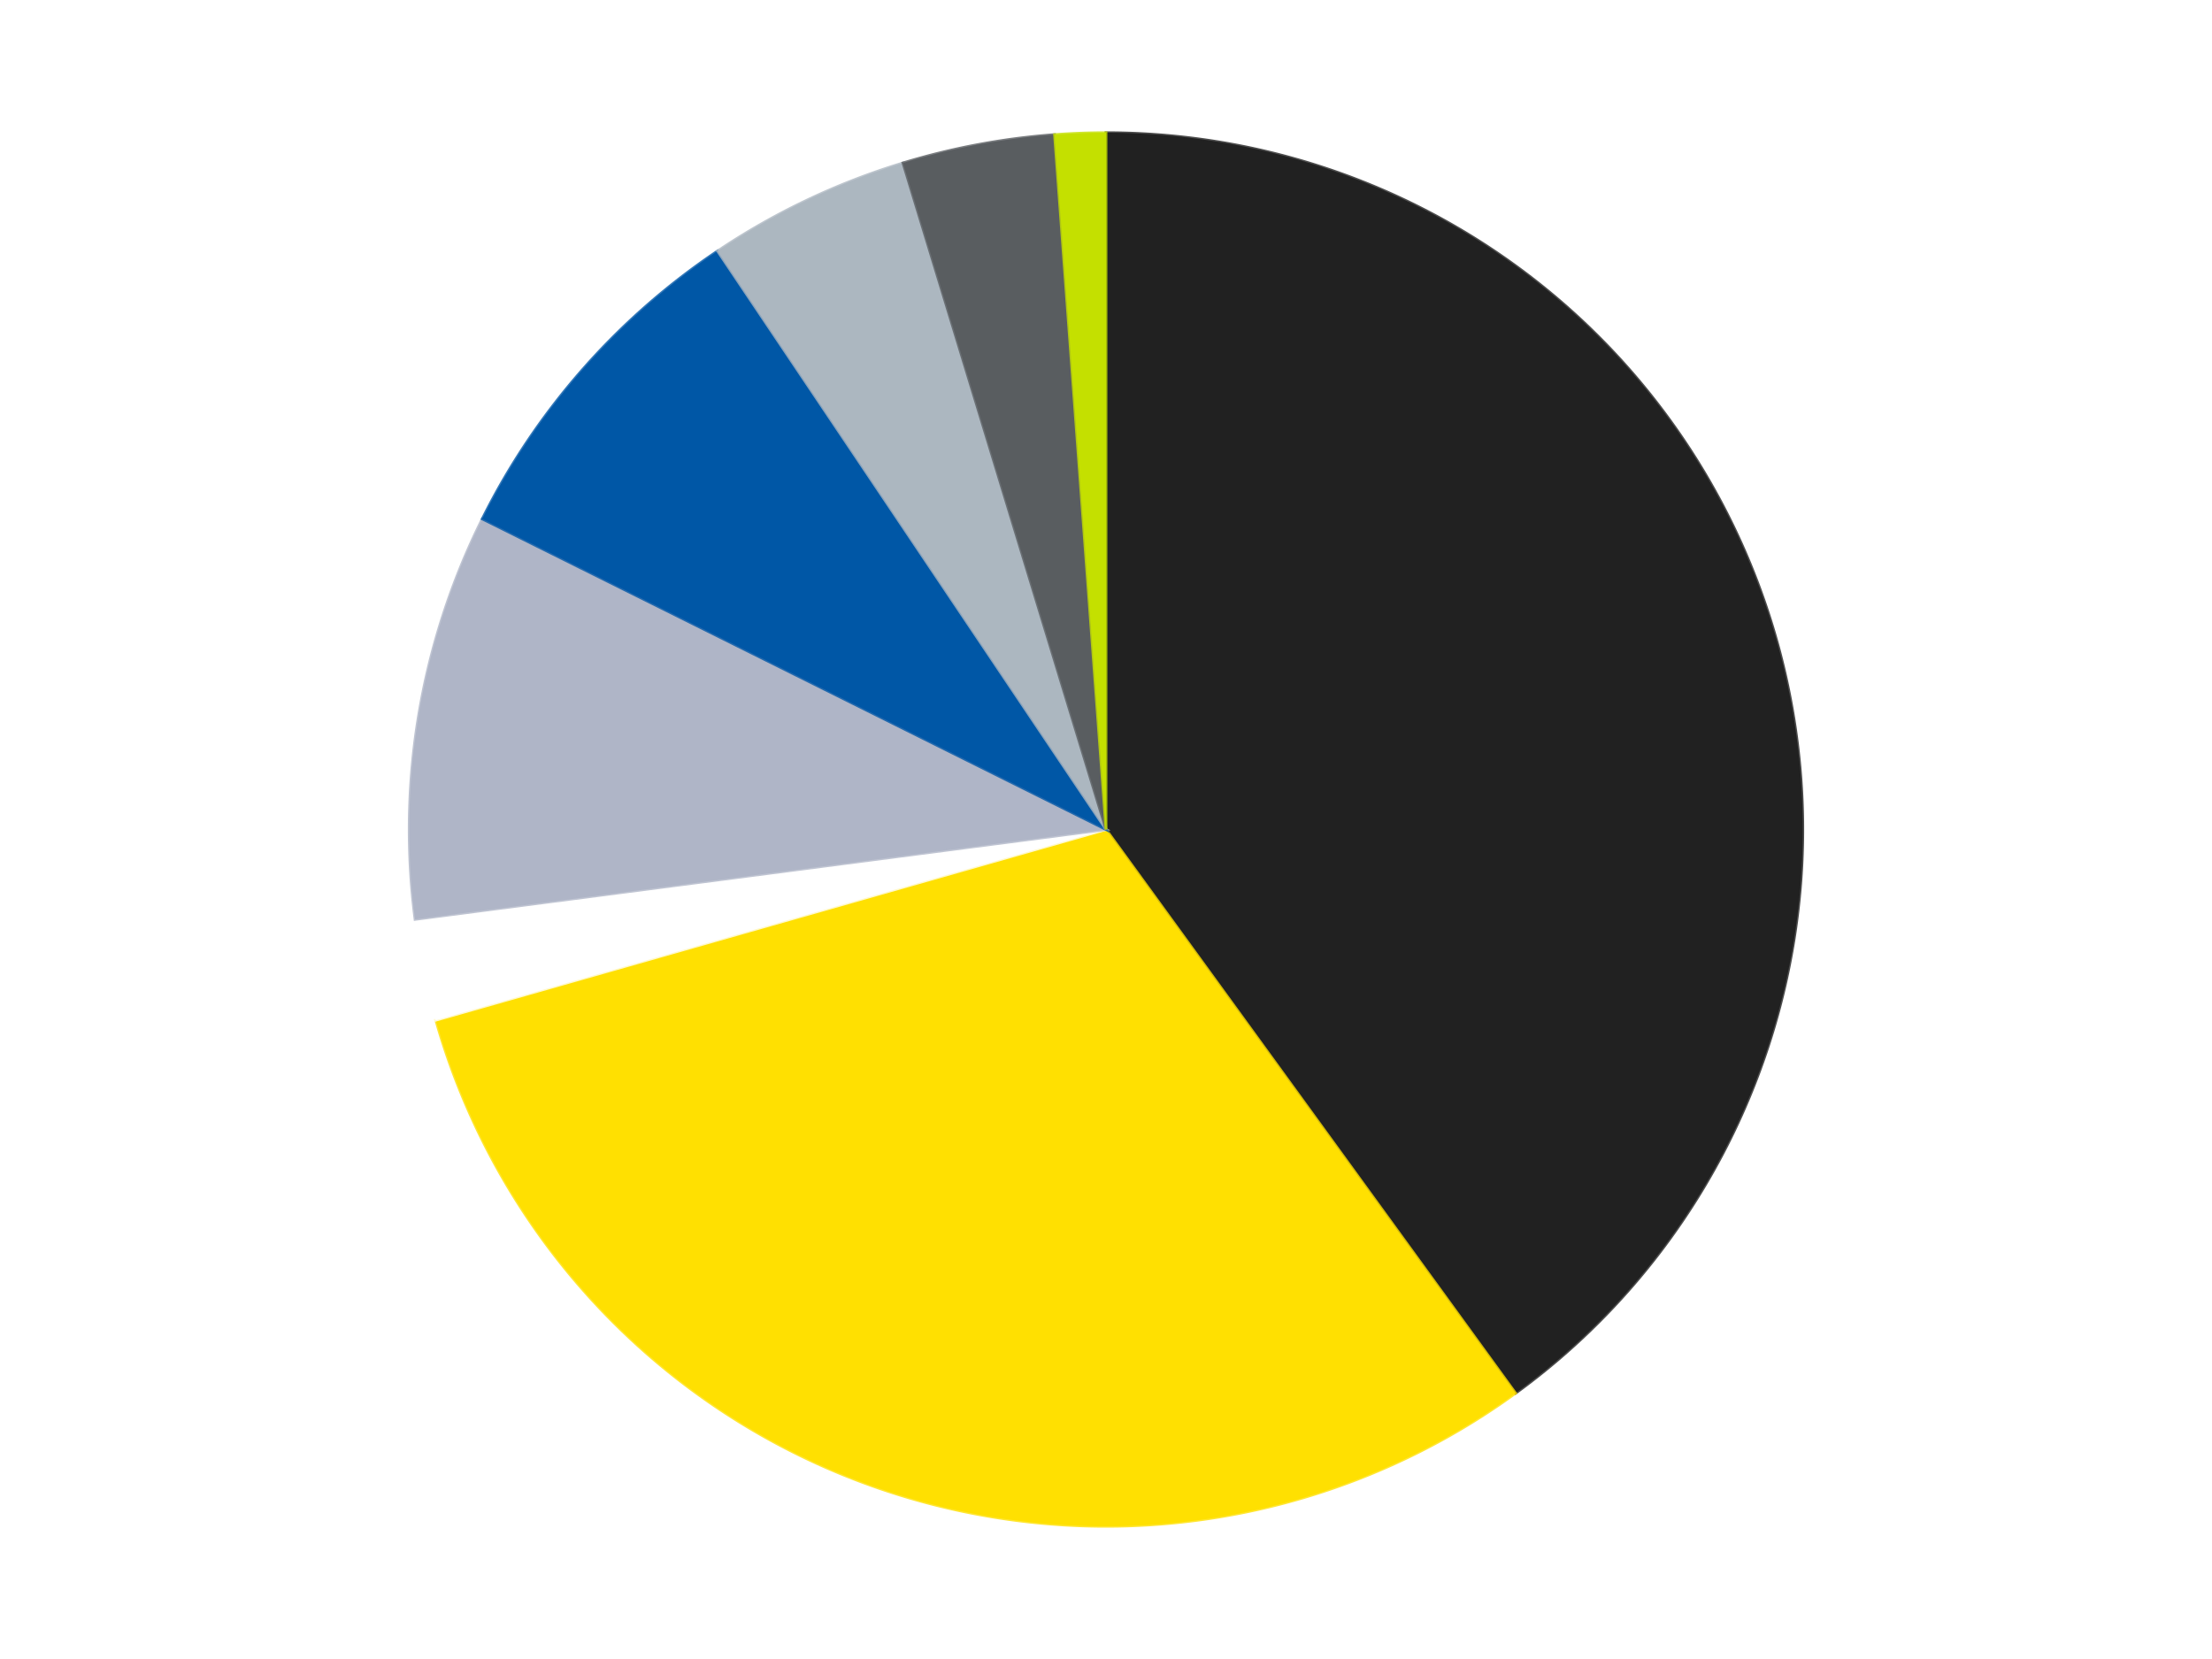
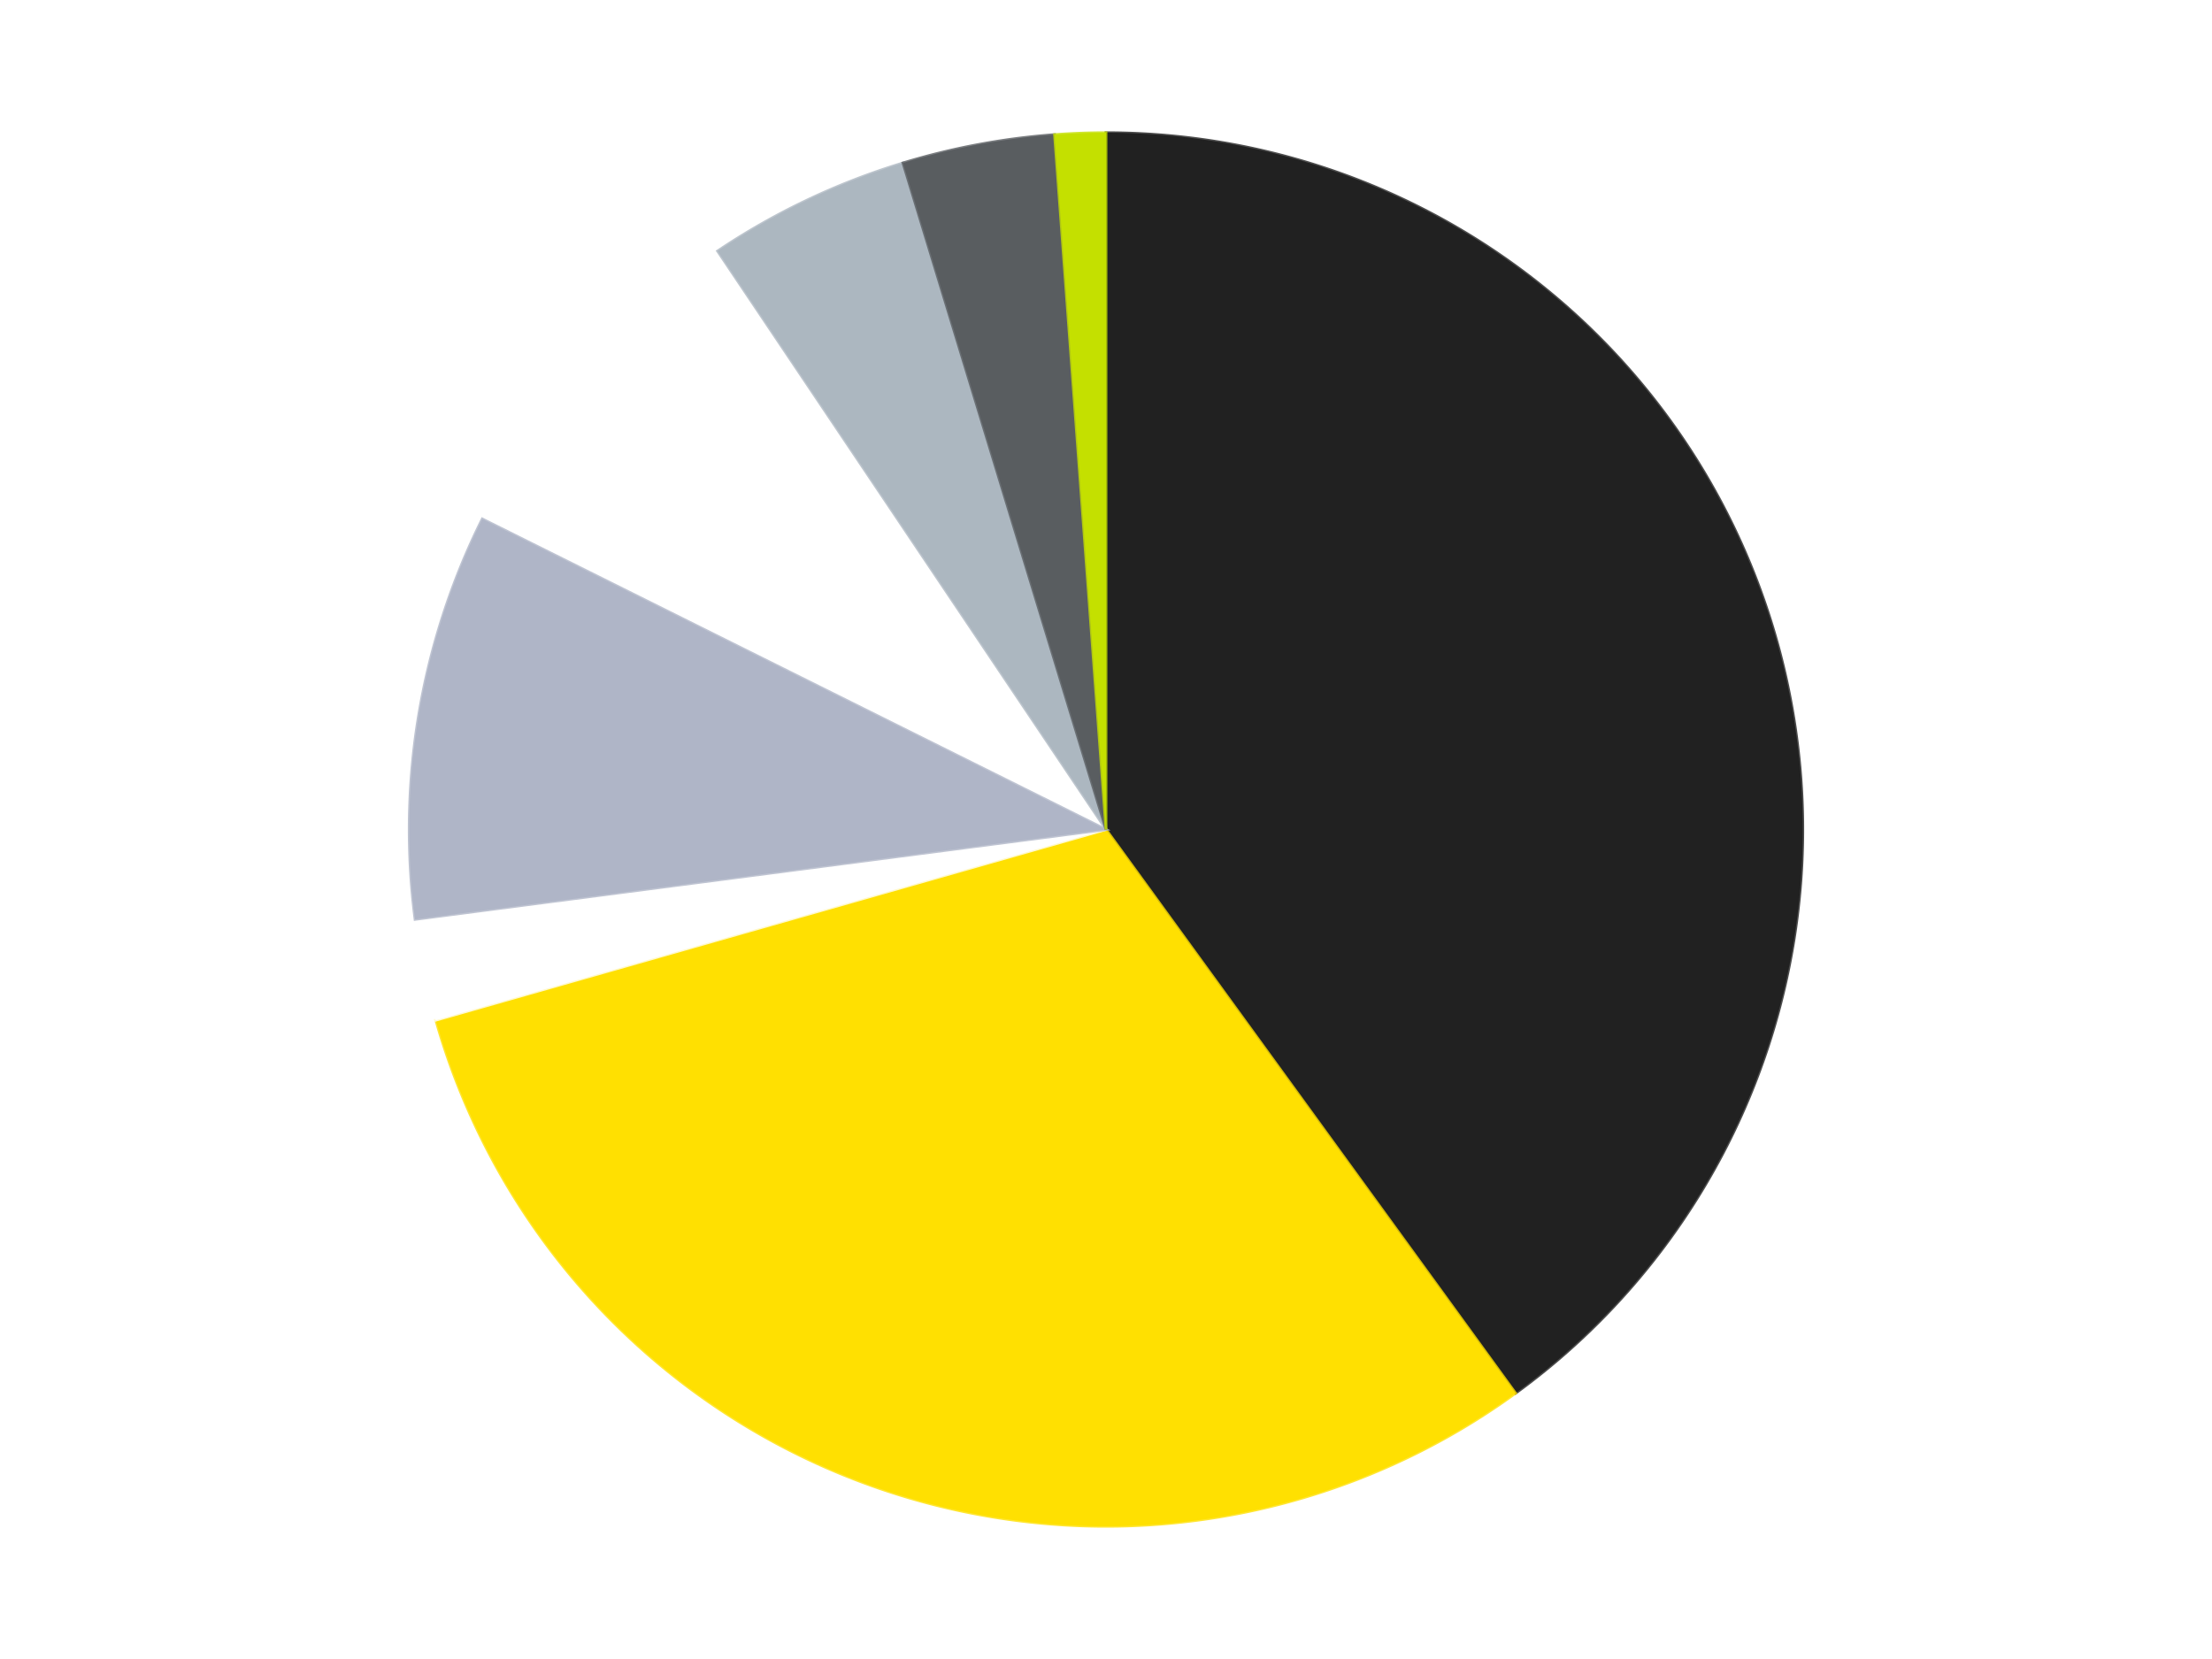
<svg xmlns="http://www.w3.org/2000/svg" xmlns:xlink="http://www.w3.org/1999/xlink" id="chart-77426b4f-2f56-440a-94c8-f8337975d7e8" class="pygal-chart" viewBox="0 0 800 600">
  <defs>
    <style type="text/css">#chart-77426b4f-2f56-440a-94c8-f8337975d7e8{-webkit-user-select:none;-webkit-font-smoothing:antialiased;font-family:Consolas,"Liberation Mono",Menlo,Courier,monospace}#chart-77426b4f-2f56-440a-94c8-f8337975d7e8 .title{font-family:Consolas,"Liberation Mono",Menlo,Courier,monospace;font-size:16px}#chart-77426b4f-2f56-440a-94c8-f8337975d7e8 .legends .legend text{font-family:Consolas,"Liberation Mono",Menlo,Courier,monospace;font-size:14px}#chart-77426b4f-2f56-440a-94c8-f8337975d7e8 .axis text{font-family:Consolas,"Liberation Mono",Menlo,Courier,monospace;font-size:10px}#chart-77426b4f-2f56-440a-94c8-f8337975d7e8 .axis text.major{font-family:Consolas,"Liberation Mono",Menlo,Courier,monospace;font-size:10px}#chart-77426b4f-2f56-440a-94c8-f8337975d7e8 .text-overlay text.value{font-family:Consolas,"Liberation Mono",Menlo,Courier,monospace;font-size:16px}#chart-77426b4f-2f56-440a-94c8-f8337975d7e8 .text-overlay text.label{font-family:Consolas,"Liberation Mono",Menlo,Courier,monospace;font-size:10px}#chart-77426b4f-2f56-440a-94c8-f8337975d7e8 .tooltip{font-family:Consolas,"Liberation Mono",Menlo,Courier,monospace;font-size:14px}#chart-77426b4f-2f56-440a-94c8-f8337975d7e8 text.no_data{font-family:Consolas,"Liberation Mono",Menlo,Courier,monospace;font-size:64px}
#chart-77426b4f-2f56-440a-94c8-f8337975d7e8{background-color:transparent}#chart-77426b4f-2f56-440a-94c8-f8337975d7e8 path,#chart-77426b4f-2f56-440a-94c8-f8337975d7e8 line,#chart-77426b4f-2f56-440a-94c8-f8337975d7e8 rect,#chart-77426b4f-2f56-440a-94c8-f8337975d7e8 circle{-webkit-transition:150ms;-moz-transition:150ms;transition:150ms}#chart-77426b4f-2f56-440a-94c8-f8337975d7e8 .graph &gt; .background{fill:transparent}#chart-77426b4f-2f56-440a-94c8-f8337975d7e8 .plot &gt; .background{fill:transparent}#chart-77426b4f-2f56-440a-94c8-f8337975d7e8 .graph{fill:rgba(0,0,0,.87)}#chart-77426b4f-2f56-440a-94c8-f8337975d7e8 text.no_data{fill:rgba(0,0,0,1)}#chart-77426b4f-2f56-440a-94c8-f8337975d7e8 .title{fill:rgba(0,0,0,1)}#chart-77426b4f-2f56-440a-94c8-f8337975d7e8 .legends .legend text{fill:rgba(0,0,0,.87)}#chart-77426b4f-2f56-440a-94c8-f8337975d7e8 .legends .legend:hover text{fill:rgba(0,0,0,1)}#chart-77426b4f-2f56-440a-94c8-f8337975d7e8 .axis .line{stroke:rgba(0,0,0,1)}#chart-77426b4f-2f56-440a-94c8-f8337975d7e8 .axis .guide.line{stroke:rgba(0,0,0,.54)}#chart-77426b4f-2f56-440a-94c8-f8337975d7e8 .axis .major.line{stroke:rgba(0,0,0,.87)}#chart-77426b4f-2f56-440a-94c8-f8337975d7e8 .axis text.major{fill:rgba(0,0,0,1)}#chart-77426b4f-2f56-440a-94c8-f8337975d7e8 .axis.y .guides:hover .guide.line,#chart-77426b4f-2f56-440a-94c8-f8337975d7e8 .line-graph .axis.x .guides:hover .guide.line,#chart-77426b4f-2f56-440a-94c8-f8337975d7e8 .stackedline-graph .axis.x .guides:hover .guide.line,#chart-77426b4f-2f56-440a-94c8-f8337975d7e8 .xy-graph .axis.x .guides:hover .guide.line{stroke:rgba(0,0,0,1)}#chart-77426b4f-2f56-440a-94c8-f8337975d7e8 .axis .guides:hover text{fill:rgba(0,0,0,1)}#chart-77426b4f-2f56-440a-94c8-f8337975d7e8 .reactive{fill-opacity:1.0;stroke-opacity:.8;stroke-width:1}#chart-77426b4f-2f56-440a-94c8-f8337975d7e8 .ci{stroke:rgba(0,0,0,.87)}#chart-77426b4f-2f56-440a-94c8-f8337975d7e8 .reactive.active,#chart-77426b4f-2f56-440a-94c8-f8337975d7e8 .active .reactive{fill-opacity:0.6;stroke-opacity:.9;stroke-width:4}#chart-77426b4f-2f56-440a-94c8-f8337975d7e8 .ci .reactive.active{stroke-width:1.5}#chart-77426b4f-2f56-440a-94c8-f8337975d7e8 .series text{fill:rgba(0,0,0,1)}#chart-77426b4f-2f56-440a-94c8-f8337975d7e8 .tooltip rect{fill:transparent;stroke:rgba(0,0,0,1);-webkit-transition:opacity 150ms;-moz-transition:opacity 150ms;transition:opacity 150ms}#chart-77426b4f-2f56-440a-94c8-f8337975d7e8 .tooltip .label{fill:rgba(0,0,0,.87)}#chart-77426b4f-2f56-440a-94c8-f8337975d7e8 .tooltip .label{fill:rgba(0,0,0,.87)}#chart-77426b4f-2f56-440a-94c8-f8337975d7e8 .tooltip .legend{font-size:.8em;fill:rgba(0,0,0,.54)}#chart-77426b4f-2f56-440a-94c8-f8337975d7e8 .tooltip .x_label{font-size:.6em;fill:rgba(0,0,0,1)}#chart-77426b4f-2f56-440a-94c8-f8337975d7e8 .tooltip .xlink{font-size:.5em;text-decoration:underline}#chart-77426b4f-2f56-440a-94c8-f8337975d7e8 .tooltip .value{font-size:1.5em}#chart-77426b4f-2f56-440a-94c8-f8337975d7e8 .bound{font-size:.5em}#chart-77426b4f-2f56-440a-94c8-f8337975d7e8 .max-value{font-size:.75em;fill:rgba(0,0,0,.54)}#chart-77426b4f-2f56-440a-94c8-f8337975d7e8 .map-element{fill:transparent;stroke:rgba(0,0,0,.54) !important}#chart-77426b4f-2f56-440a-94c8-f8337975d7e8 .map-element .reactive{fill-opacity:inherit;stroke-opacity:inherit}#chart-77426b4f-2f56-440a-94c8-f8337975d7e8 .color-0,#chart-77426b4f-2f56-440a-94c8-f8337975d7e8 .color-0 a:visited{stroke:#F44336;fill:#F44336}#chart-77426b4f-2f56-440a-94c8-f8337975d7e8 .color-1,#chart-77426b4f-2f56-440a-94c8-f8337975d7e8 .color-1 a:visited{stroke:#3F51B5;fill:#3F51B5}#chart-77426b4f-2f56-440a-94c8-f8337975d7e8 .color-2,#chart-77426b4f-2f56-440a-94c8-f8337975d7e8 .color-2 a:visited{stroke:#009688;fill:#009688}#chart-77426b4f-2f56-440a-94c8-f8337975d7e8 .color-3,#chart-77426b4f-2f56-440a-94c8-f8337975d7e8 .color-3 a:visited{stroke:#FFC107;fill:#FFC107}#chart-77426b4f-2f56-440a-94c8-f8337975d7e8 .color-4,#chart-77426b4f-2f56-440a-94c8-f8337975d7e8 .color-4 a:visited{stroke:#FF5722;fill:#FF5722}#chart-77426b4f-2f56-440a-94c8-f8337975d7e8 .color-5,#chart-77426b4f-2f56-440a-94c8-f8337975d7e8 .color-5 a:visited{stroke:#9C27B0;fill:#9C27B0}#chart-77426b4f-2f56-440a-94c8-f8337975d7e8 .color-6,#chart-77426b4f-2f56-440a-94c8-f8337975d7e8 .color-6 a:visited{stroke:#03A9F4;fill:#03A9F4}#chart-77426b4f-2f56-440a-94c8-f8337975d7e8 .color-7,#chart-77426b4f-2f56-440a-94c8-f8337975d7e8 .color-7 a:visited{stroke:#8BC34A;fill:#8BC34A}#chart-77426b4f-2f56-440a-94c8-f8337975d7e8 .text-overlay .color-0 text{fill:black}#chart-77426b4f-2f56-440a-94c8-f8337975d7e8 .text-overlay .color-1 text{fill:black}#chart-77426b4f-2f56-440a-94c8-f8337975d7e8 .text-overlay .color-2 text{fill:black}#chart-77426b4f-2f56-440a-94c8-f8337975d7e8 .text-overlay .color-3 text{fill:black}#chart-77426b4f-2f56-440a-94c8-f8337975d7e8 .text-overlay .color-4 text{fill:black}#chart-77426b4f-2f56-440a-94c8-f8337975d7e8 .text-overlay .color-5 text{fill:black}#chart-77426b4f-2f56-440a-94c8-f8337975d7e8 .text-overlay .color-6 text{fill:black}#chart-77426b4f-2f56-440a-94c8-f8337975d7e8 .text-overlay .color-7 text{fill:black}
#chart-77426b4f-2f56-440a-94c8-f8337975d7e8 text.no_data{text-anchor:middle}#chart-77426b4f-2f56-440a-94c8-f8337975d7e8 .guide.line{fill:none}#chart-77426b4f-2f56-440a-94c8-f8337975d7e8 .centered{text-anchor:middle}#chart-77426b4f-2f56-440a-94c8-f8337975d7e8 .title{text-anchor:middle}#chart-77426b4f-2f56-440a-94c8-f8337975d7e8 .legends .legend text{fill-opacity:1}#chart-77426b4f-2f56-440a-94c8-f8337975d7e8 .axis.x text{text-anchor:middle}#chart-77426b4f-2f56-440a-94c8-f8337975d7e8 .axis.x:not(.web) text[transform]{text-anchor:start}#chart-77426b4f-2f56-440a-94c8-f8337975d7e8 .axis.x:not(.web) text[transform].backwards{text-anchor:end}#chart-77426b4f-2f56-440a-94c8-f8337975d7e8 .axis.y text{text-anchor:end}#chart-77426b4f-2f56-440a-94c8-f8337975d7e8 .axis.y text[transform].backwards{text-anchor:start}#chart-77426b4f-2f56-440a-94c8-f8337975d7e8 .axis.y2 text{text-anchor:start}#chart-77426b4f-2f56-440a-94c8-f8337975d7e8 .axis.y2 text[transform].backwards{text-anchor:end}#chart-77426b4f-2f56-440a-94c8-f8337975d7e8 .axis .guide.line{stroke-dasharray:4,4;stroke:black}#chart-77426b4f-2f56-440a-94c8-f8337975d7e8 .axis .major.guide.line{stroke-dasharray:6,6;stroke:black}#chart-77426b4f-2f56-440a-94c8-f8337975d7e8 .horizontal .axis.y .guide.line,#chart-77426b4f-2f56-440a-94c8-f8337975d7e8 .horizontal .axis.y2 .guide.line,#chart-77426b4f-2f56-440a-94c8-f8337975d7e8 .vertical .axis.x .guide.line{opacity:0}#chart-77426b4f-2f56-440a-94c8-f8337975d7e8 .horizontal .axis.always_show .guide.line,#chart-77426b4f-2f56-440a-94c8-f8337975d7e8 .vertical .axis.always_show .guide.line{opacity:1 !important}#chart-77426b4f-2f56-440a-94c8-f8337975d7e8 .axis.y .guides:hover .guide.line,#chart-77426b4f-2f56-440a-94c8-f8337975d7e8 .axis.y2 .guides:hover .guide.line,#chart-77426b4f-2f56-440a-94c8-f8337975d7e8 .axis.x .guides:hover .guide.line{opacity:1}#chart-77426b4f-2f56-440a-94c8-f8337975d7e8 .axis .guides:hover text{opacity:1}#chart-77426b4f-2f56-440a-94c8-f8337975d7e8 .nofill{fill:none}#chart-77426b4f-2f56-440a-94c8-f8337975d7e8 .subtle-fill{fill-opacity:.2}#chart-77426b4f-2f56-440a-94c8-f8337975d7e8 .dot{stroke-width:1px;fill-opacity:1;stroke-opacity:1}#chart-77426b4f-2f56-440a-94c8-f8337975d7e8 .dot.active{stroke-width:5px}#chart-77426b4f-2f56-440a-94c8-f8337975d7e8 .dot.negative{fill:transparent}#chart-77426b4f-2f56-440a-94c8-f8337975d7e8 text,#chart-77426b4f-2f56-440a-94c8-f8337975d7e8 tspan{stroke:none !important}#chart-77426b4f-2f56-440a-94c8-f8337975d7e8 .series text.active{opacity:1}#chart-77426b4f-2f56-440a-94c8-f8337975d7e8 .tooltip rect{fill-opacity:.95;stroke-width:.5}#chart-77426b4f-2f56-440a-94c8-f8337975d7e8 .tooltip text{fill-opacity:1}#chart-77426b4f-2f56-440a-94c8-f8337975d7e8 .showable{visibility:hidden}#chart-77426b4f-2f56-440a-94c8-f8337975d7e8 .showable.shown{visibility:visible}#chart-77426b4f-2f56-440a-94c8-f8337975d7e8 .gauge-background{fill:rgba(229,229,229,1);stroke:none}#chart-77426b4f-2f56-440a-94c8-f8337975d7e8 .bg-lines{stroke:transparent;stroke-width:2px}</style>
    <script type="text/javascript">window.pygal = window.pygal || {};window.pygal.config = window.pygal.config || {};window.pygal.config['77426b4f-2f56-440a-94c8-f8337975d7e8'] = {"allow_interruptions": false, "box_mode": "extremes", "classes": ["pygal-chart"], "css": ["file://style.css", "file://graph.css"], "defs": [], "disable_xml_declaration": false, "dots_size": 2.5, "dynamic_print_values": false, "explicit_size": false, "fill": false, "force_uri_protocol": "https", "formatter": null, "half_pie": false, "height": 600, "include_x_axis": false, "inner_radius": 0, "interpolate": null, "interpolation_parameters": {}, "interpolation_precision": 250, "inverse_y_axis": false, "js": ["//kozea.github.io/pygal.js/2.0.x/pygal-tooltips.min.js"], "legend_at_bottom": false, "legend_at_bottom_columns": null, "legend_box_size": 12, "logarithmic": false, "margin": 20, "margin_bottom": null, "margin_left": null, "margin_right": null, "margin_top": null, "max_scale": 16, "min_scale": 4, "missing_value_fill_truncation": "x", "no_data_text": "No data", "no_prefix": false, "order_min": null, "pretty_print": false, "print_labels": false, "print_values": false, "print_values_position": "center", "print_zeroes": true, "range": null, "rounded_bars": null, "secondary_range": null, "show_dots": true, "show_legend": false, "show_minor_x_labels": true, "show_minor_y_labels": true, "show_only_major_dots": false, "show_x_guides": false, "show_x_labels": true, "show_y_guides": true, "show_y_labels": true, "spacing": 10, "stack_from_top": false, "strict": false, "stroke": true, "stroke_style": null, "style": {"background": "transparent", "ci_colors": [], "colors": ["#F44336", "#3F51B5", "#009688", "#FFC107", "#FF5722", "#9C27B0", "#03A9F4", "#8BC34A", "#FF9800", "#E91E63", "#2196F3", "#4CAF50", "#FFEB3B", "#673AB7", "#00BCD4", "#CDDC39", "#9E9E9E", "#607D8B"], "dot_opacity": "1", "font_family": "Consolas, \"Liberation Mono\", Menlo, Courier, monospace", "foreground": "rgba(0, 0, 0, .87)", "foreground_strong": "rgba(0, 0, 0, 1)", "foreground_subtle": "rgba(0, 0, 0, .54)", "guide_stroke_color": "black", "guide_stroke_dasharray": "4,4", "label_font_family": "Consolas, \"Liberation Mono\", Menlo, Courier, monospace", "label_font_size": 10, "legend_font_family": "Consolas, \"Liberation Mono\", Menlo, Courier, monospace", "legend_font_size": 14, "major_guide_stroke_color": "black", "major_guide_stroke_dasharray": "6,6", "major_label_font_family": "Consolas, \"Liberation Mono\", Menlo, Courier, monospace", "major_label_font_size": 10, "no_data_font_family": "Consolas, \"Liberation Mono\", Menlo, Courier, monospace", "no_data_font_size": 64, "opacity": "1.0", "opacity_hover": "0.6", "plot_background": "transparent", "stroke_opacity": ".8", "stroke_opacity_hover": ".9", "stroke_width": "1", "stroke_width_hover": "4", "title_font_family": "Consolas, \"Liberation Mono\", Menlo, Courier, monospace", "title_font_size": 16, "tooltip_font_family": "Consolas, \"Liberation Mono\", Menlo, Courier, monospace", "tooltip_font_size": 14, "transition": "150ms", "value_background": "rgba(229, 229, 229, 1)", "value_colors": [], "value_font_family": "Consolas, \"Liberation Mono\", Menlo, Courier, monospace", "value_font_size": 16, "value_label_font_family": "Consolas, \"Liberation Mono\", Menlo, Courier, monospace", "value_label_font_size": 10}, "title": null, "tooltip_border_radius": 0, "tooltip_fancy_mode": true, "truncate_label": null, "truncate_legend": null, "width": 800, "x_label_rotation": 0, "x_labels": null, "x_labels_major": null, "x_labels_major_count": null, "x_labels_major_every": null, "x_title": null, "xrange": null, "y_label_rotation": 0, "y_labels": null, "y_labels_major": null, "y_labels_major_count": null, "y_labels_major_every": null, "y_title": null, "zero": 0, "legends": ["Black", "Yellow", "White", "Light Bluish Gray", "Blue", "Pearl Light Gray", "Dark Bluish Gray", "Lime"]}</script>
    <script type="text/javascript" xlink:href="https://kozea.github.io/pygal.js/2.0.x/pygal-tooltips.min.js" />
  </defs>
  <title>Pygal</title>
  <g class="graph pie-graph vertical">
    <rect x="0" y="0" width="800" height="600" class="background" />
    <g transform="translate(20, 20)" class="plot">
      <rect x="0" y="0" width="760" height="560" class="background" />
      <g class="series serie-0 color-0">
        <g class="slices">
          <g class="slice" style="fill: #212121; stroke: #212121">
            <path d="M380 28 A252 252 0 0 1 528.122 483.872 L380 280 A0 0 0 0 0 380 280 z" class="slice reactive tooltip-trigger" />
            <desc class="value">34</desc>
            <desc class="x centered">499.83312105318936</desc>
            <desc class="y centered">241.0638587087566</desc>
          </g>
        </g>
      </g>
      <g class="series serie-1 color-1">
        <g class="slices">
          <g class="slice" style="fill: #FFE001; stroke: #FFE001">
            <path d="M528.122 483.872 A252 252 0 0 1 137.62 348.963 L380 280 A0 0 0 0 0 380 280 z" class="slice reactive tooltip-trigger" />
            <desc class="value">26</desc>
            <desc class="x centered">338.85612218214953</desc>
            <desc class="y centered">399.09316234826326</desc>
          </g>
        </g>
      </g>
      <g class="series serie-2 color-2">
        <g class="slices">
          <g class="slice" style="fill: #FFFFFF; stroke: #FFFFFF">
            <path d="M137.62 348.963 A252 252 0 0 1 130.106 312.508 L380 280 A0 0 0 0 0 380 280 z" class="slice reactive tooltip-trigger" />
            <desc class="value">2</desc>
            <desc class="x centered">256.59436928222794</desc>
            <desc class="y centered">305.43718355378337</desc>
          </g>
        </g>
      </g>
      <g class="series serie-3 color-3">
        <g class="slices">
          <g class="slice" style="fill: #AFB5C7; stroke: #AFB5C7">
            <path d="M130.106 312.508 A252 252 0 0 1 154.419 167.674 L380 280 A0 0 0 0 0 380 280 z" class="slice reactive tooltip-trigger" />
            <desc class="value">8</desc>
            <desc class="x centered">255.73870583347127</desc>
            <desc class="y centered">259.1402116007997</desc>
          </g>
        </g>
      </g>
      <g class="series serie-4 color-4">
        <g class="slices">
          <g class="slice" style="fill: #0057A6; stroke: #0057A6">
-             <path d="M154.419 167.674 A252 252 0 0 1 239.513 70.794 L380 280 A0 0 0 0 0 380 280 z" class="slice reactive tooltip-trigger" />
            <desc class="value">7</desc>
            <desc class="x centered">285.3321819158339</desc>
            <desc class="y centered">196.849508605281</desc>
          </g>
        </g>
      </g>
      <g class="series serie-5 color-5">
        <g class="slices">
          <g class="slice" style="fill: #ACB7C0; stroke: #ACB7C0">
            <path d="M239.513 70.794 A252 252 0 0 1 306.57 38.936 L380 280 A0 0 0 0 0 380 280 z" class="slice reactive tooltip-trigger" />
            <desc class="value">4</desc>
            <desc class="x centered">325.9308032946512</desc>
            <desc class="y centered">166.1908528823878</desc>
          </g>
        </g>
      </g>
      <g class="series serie-6 color-6">
        <g class="slices">
          <g class="slice" style="fill: #595D60; stroke: #595D60">
            <path d="M306.57 38.936 A252 252 0 0 1 361.389 28.688 L380 280 A0 0 0 0 0 380 280 z" class="slice reactive tooltip-trigger" />
            <desc class="value">3</desc>
            <desc class="x centered">356.84756075511206</desc>
            <desc class="y centered">156.1453894398284</desc>
          </g>
        </g>
      </g>
      <g class="series serie-7 color-7">
        <g class="slices">
          <g class="slice" style="fill: #C4E000; stroke: #C4E000">
            <path d="M361.389 28.688 A252 252 0 0 1 380 28 L380 280 A0 0 0 0 0 380 280 z" class="slice reactive tooltip-trigger" />
            <desc class="value">1</desc>
            <desc class="x centered">375.34411107696775</desc>
            <desc class="y centered">154.0860504219791</desc>
          </g>
        </g>
      </g>
    </g>
    <g class="titles" />
    <g transform="translate(20, 20)" class="plot overlay">
      <g class="series serie-0 color-0" />
      <g class="series serie-1 color-1" />
      <g class="series serie-2 color-2" />
      <g class="series serie-3 color-3" />
      <g class="series serie-4 color-4" />
      <g class="series serie-5 color-5" />
      <g class="series serie-6 color-6" />
      <g class="series serie-7 color-7" />
    </g>
    <g transform="translate(20, 20)" class="plot text-overlay">
      <g class="series serie-0 color-0" />
      <g class="series serie-1 color-1" />
      <g class="series serie-2 color-2" />
      <g class="series serie-3 color-3" />
      <g class="series serie-4 color-4" />
      <g class="series serie-5 color-5" />
      <g class="series serie-6 color-6" />
      <g class="series serie-7 color-7" />
    </g>
    <g transform="translate(20, 20)" class="plot tooltip-overlay">
      <g transform="translate(0 0)" style="opacity: 0" class="tooltip">
        <rect rx="0" ry="0" width="0" height="0" class="tooltip-box" />
        <g class="text" />
      </g>
    </g>
  </g>
</svg>